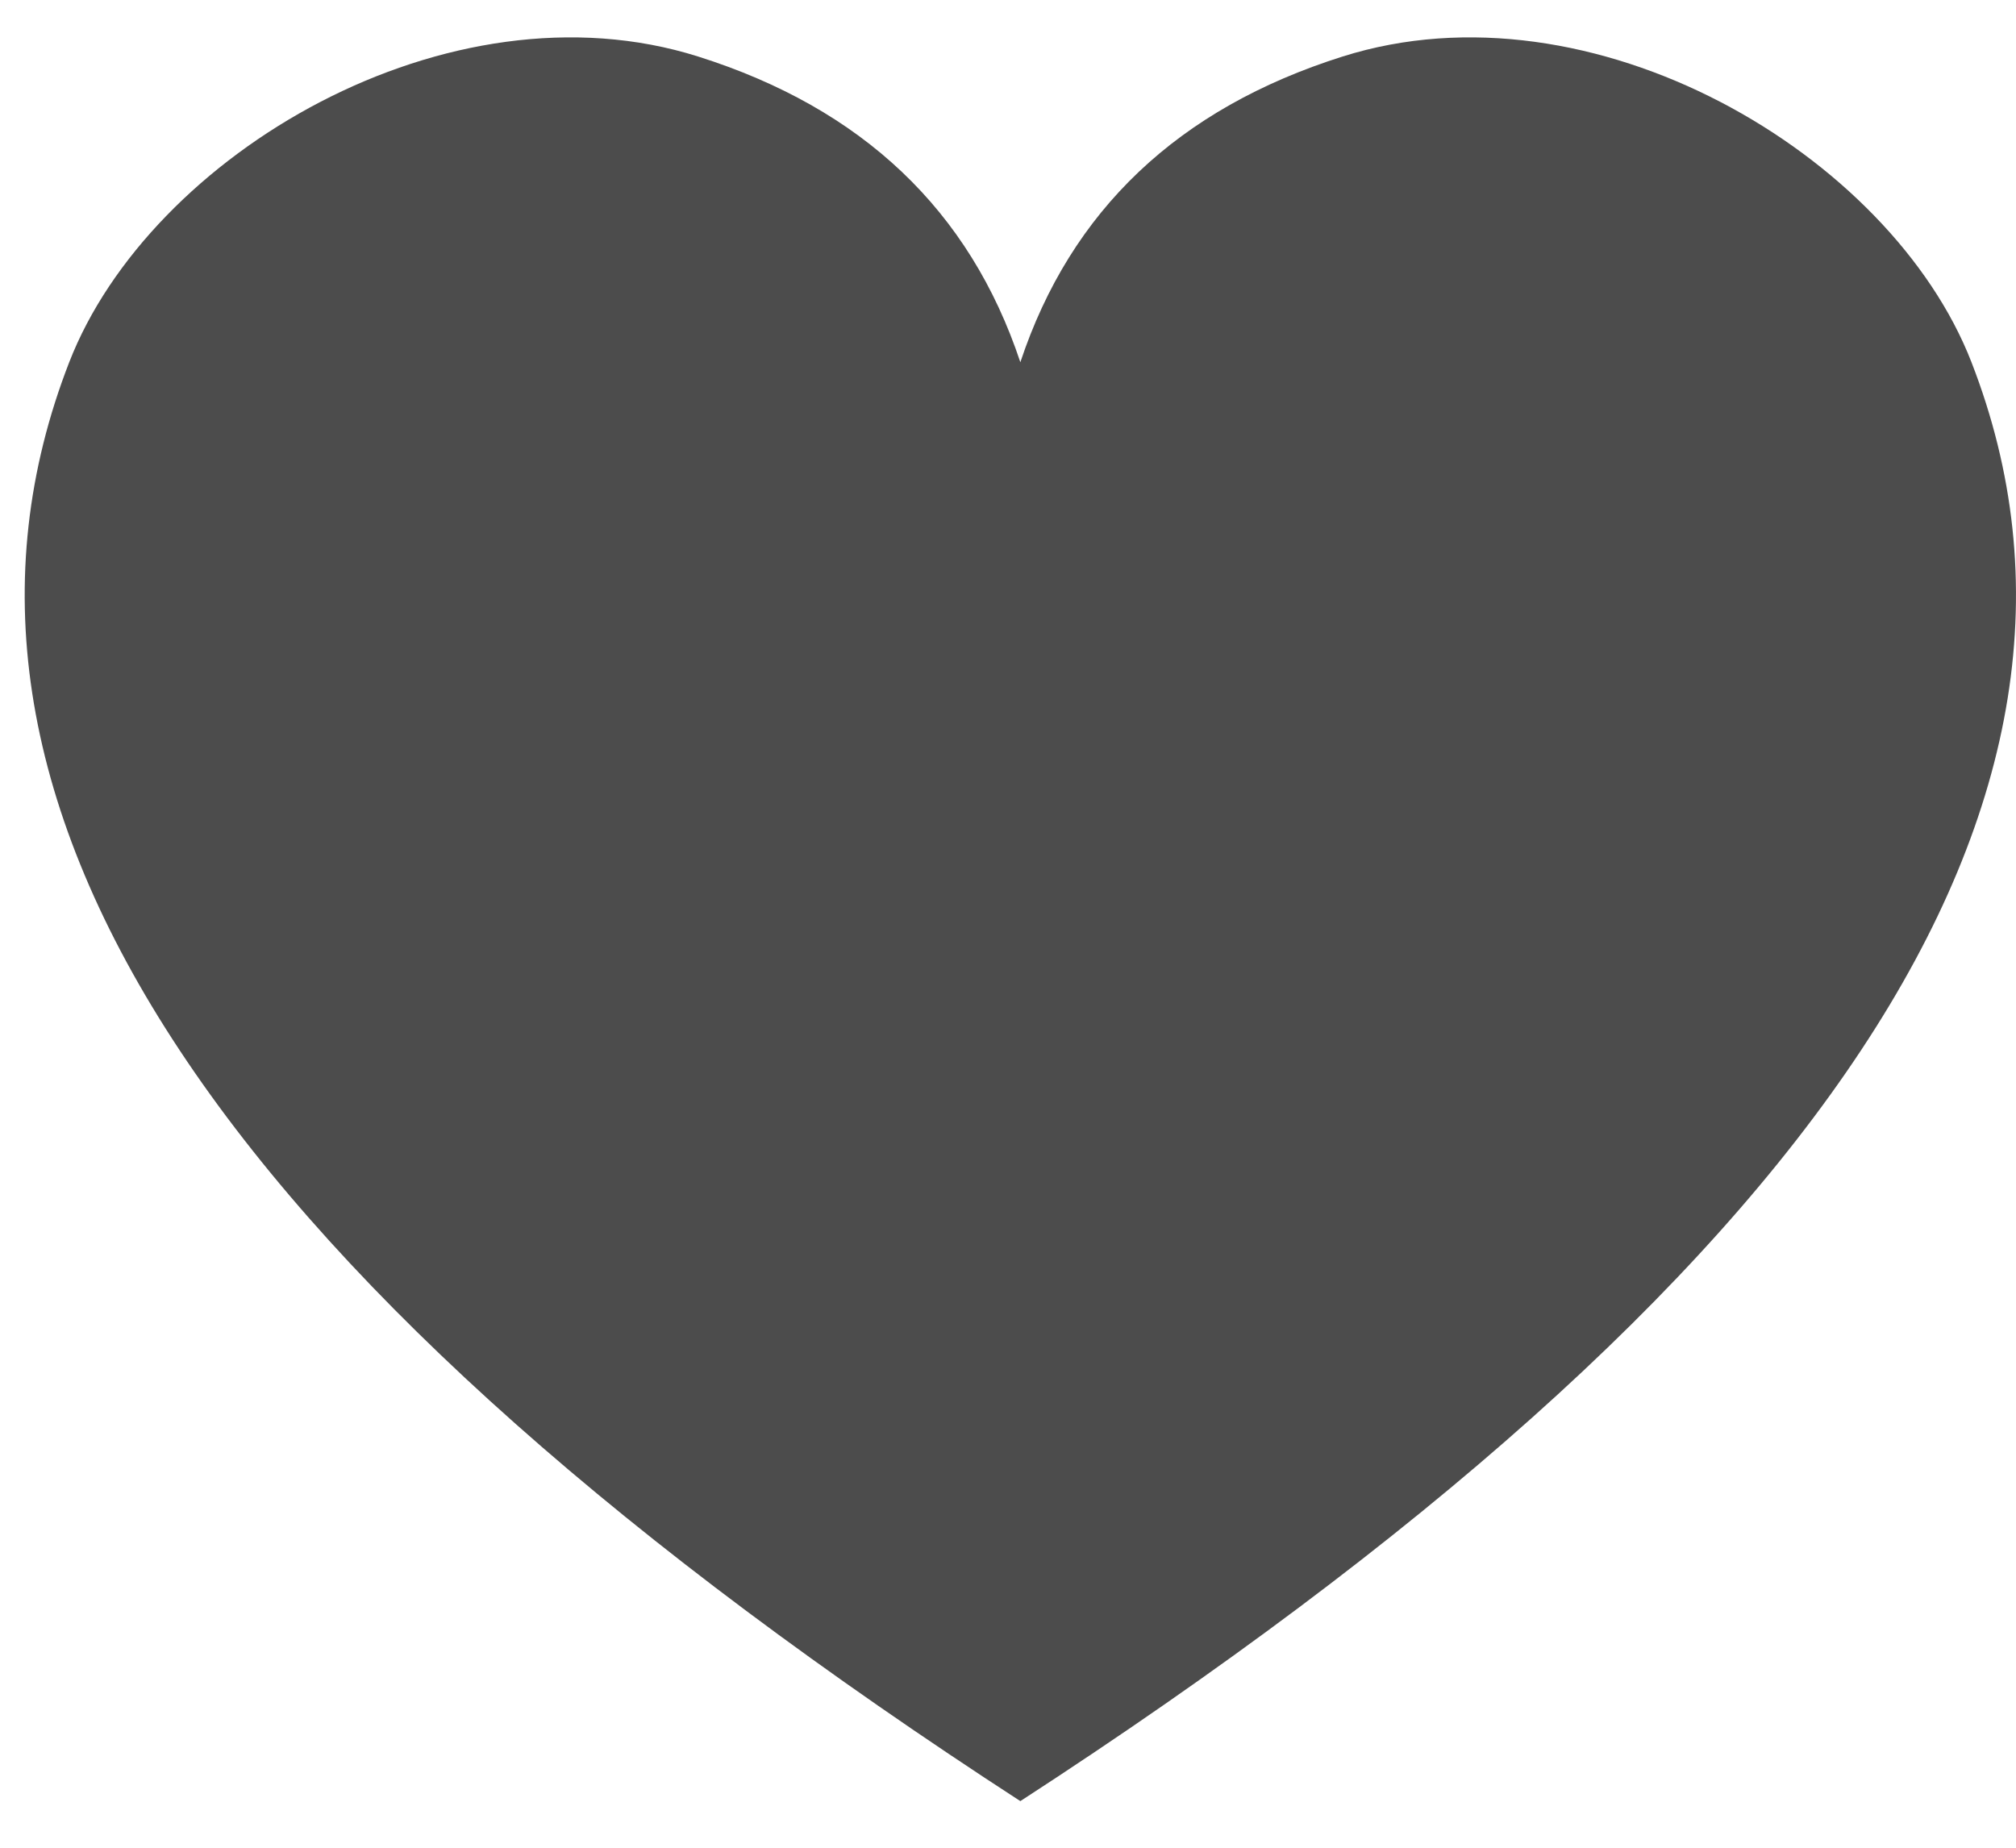
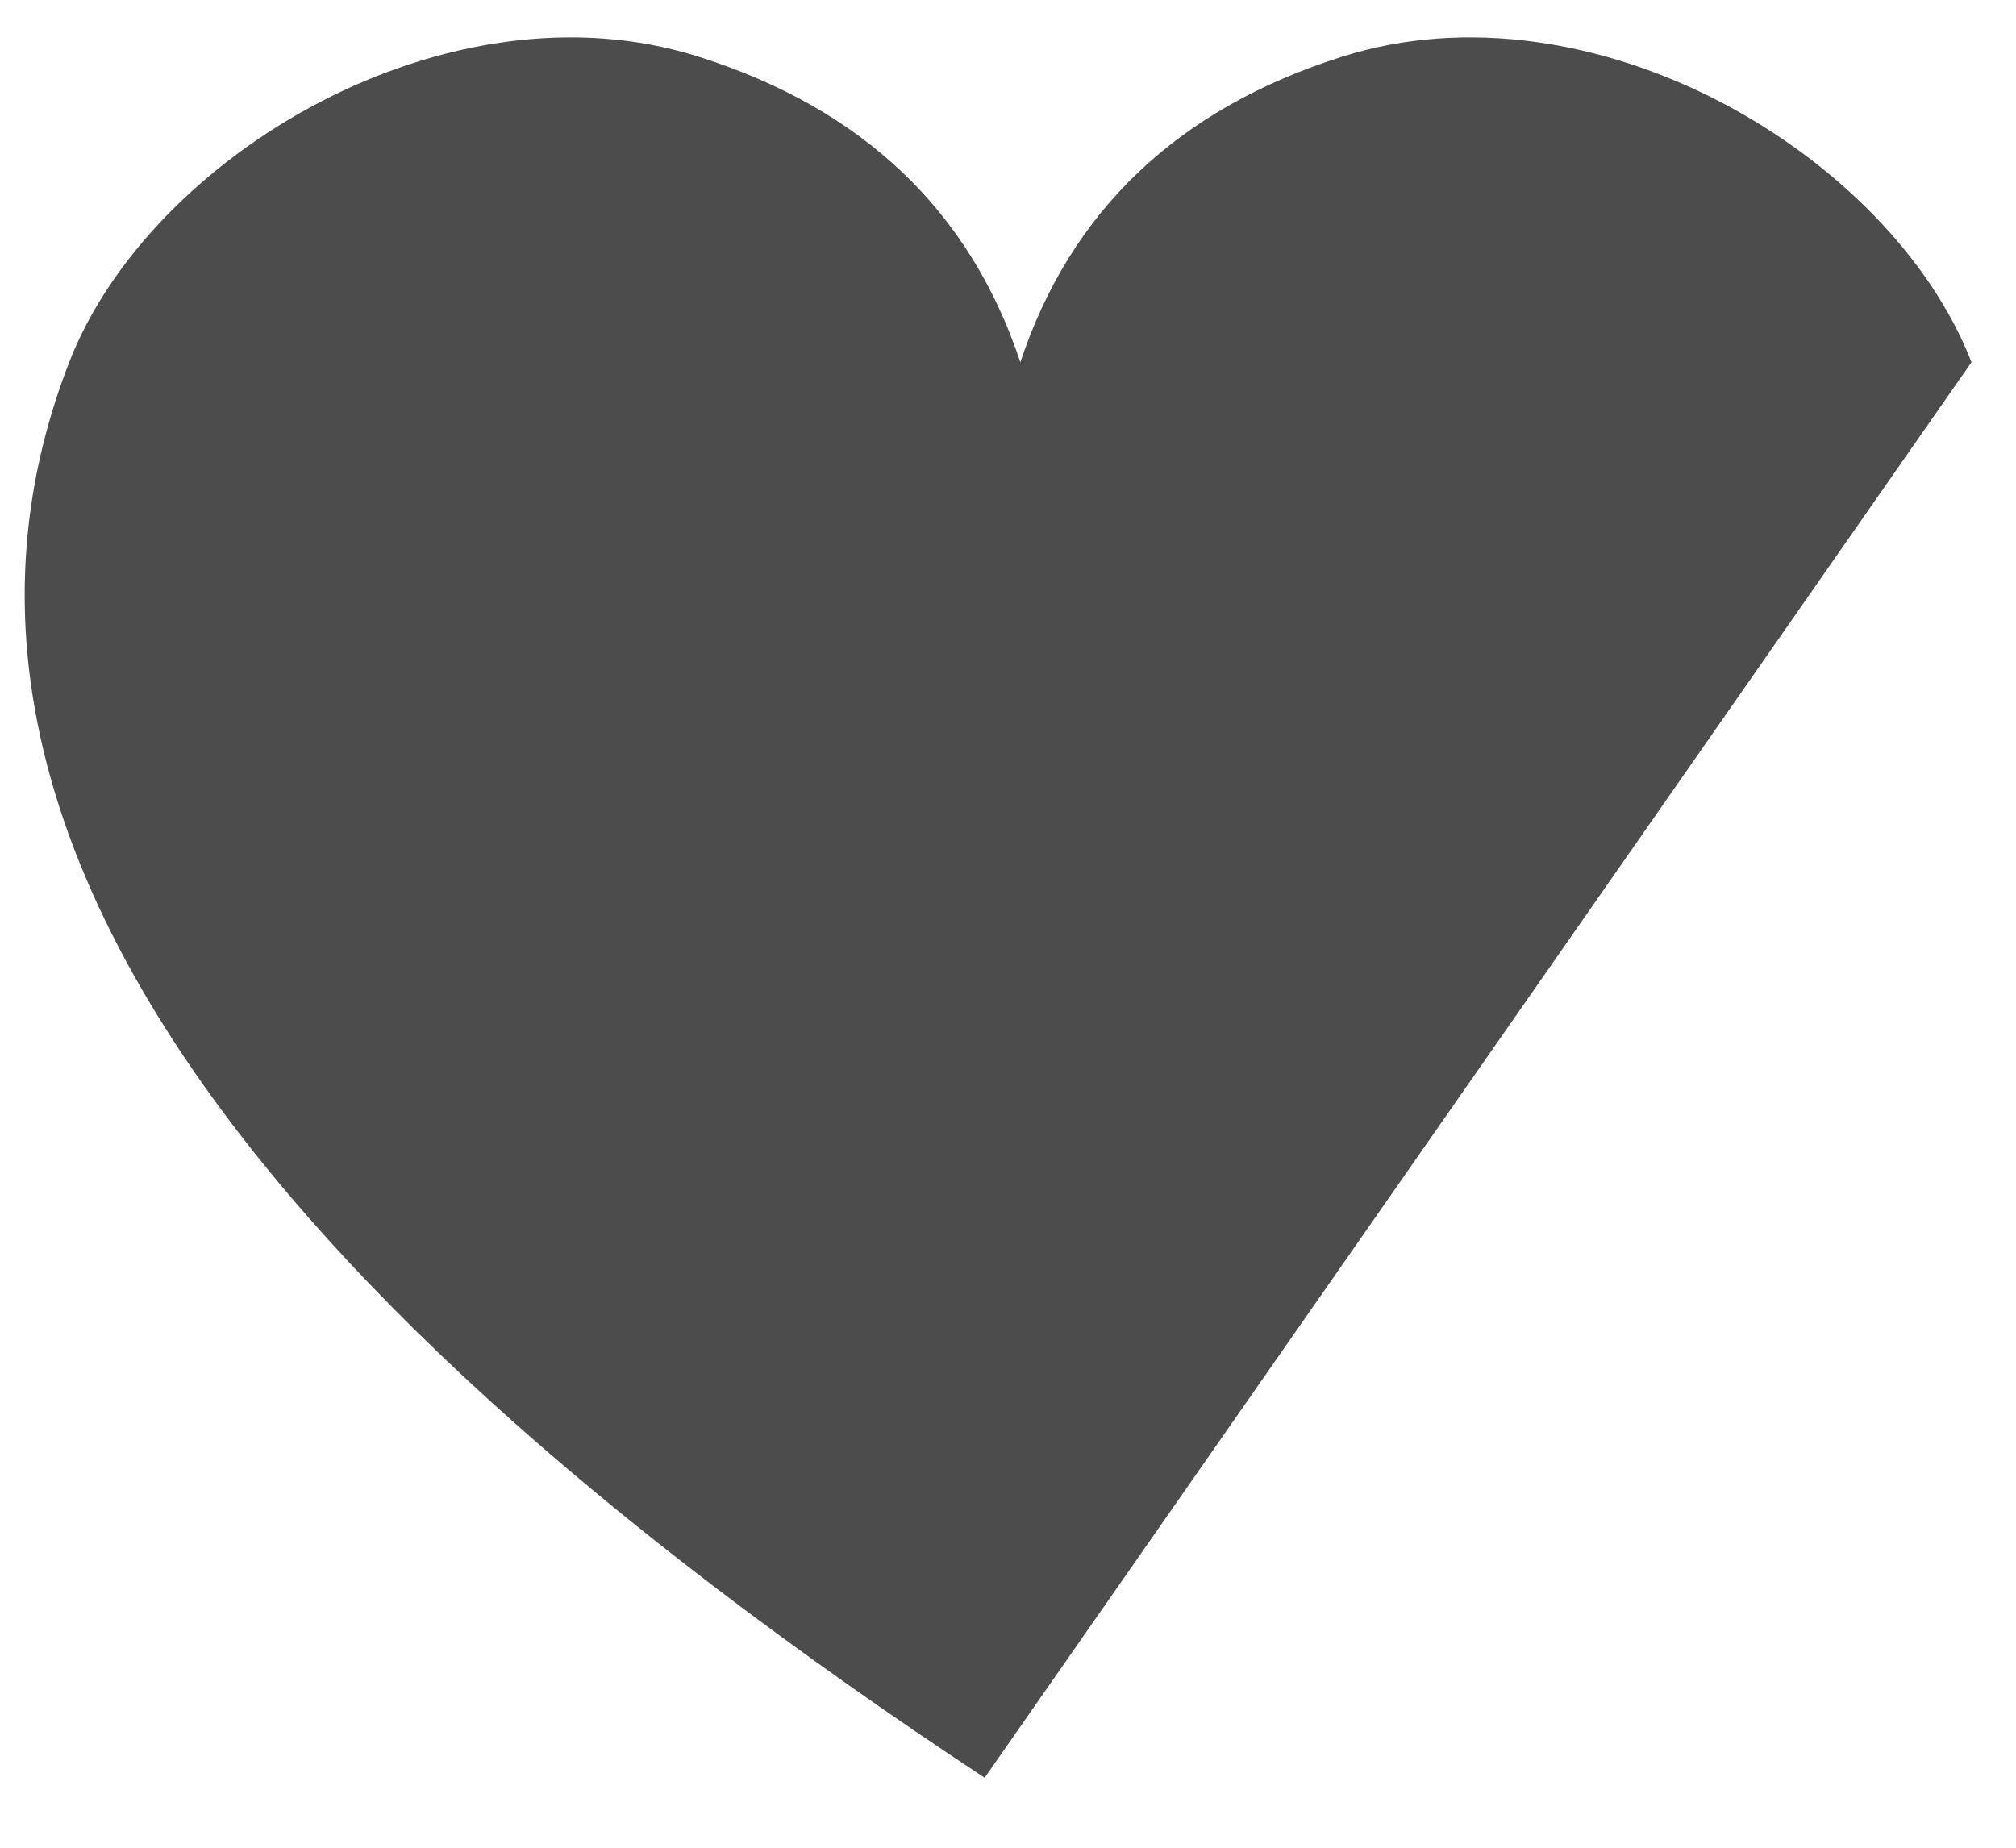
<svg xmlns="http://www.w3.org/2000/svg" width="24px" height="22px" viewBox="0 0 24 22" version="1.1">
  <title>Combined Shape</title>
  <g id="02_Ergebnisse" stroke="none" stroke-width="1" fill="none" fill-rule="evenodd">
    <g id="210730_DB_autohaus_Ergebnisse-Copy" transform="translate(-1384, -17)" fill="#4c4c4c">
      <g id="Header_01" transform="translate(-1, -3)">
        <g id="Garage-B" transform="translate(1369, 14)">
-           <path d="M27.722,27.167 C18.463,21.061 14.83,15.443 16.824,10.313 C17.786,7.837 21.342,5.735 24.311,6.673 C26.267,7.291 27.545,8.504 28.147,10.313 L28.147,10.313 C28.748,8.504 30.027,7.291 31.983,6.673 C34.952,5.735 38.508,7.837 39.47,10.313 C41.494,15.521 37.72,21.232 28.147,27.445 Z" id="Combined-Shape" />
+           <path d="M27.722,27.167 C18.463,21.061 14.83,15.443 16.824,10.313 C17.786,7.837 21.342,5.735 24.311,6.673 C26.267,7.291 27.545,8.504 28.147,10.313 L28.147,10.313 C28.748,8.504 30.027,7.291 31.983,6.673 C34.952,5.735 38.508,7.837 39.47,10.313 Z" id="Combined-Shape" />
        </g>
      </g>
    </g>
  </g>
</svg>